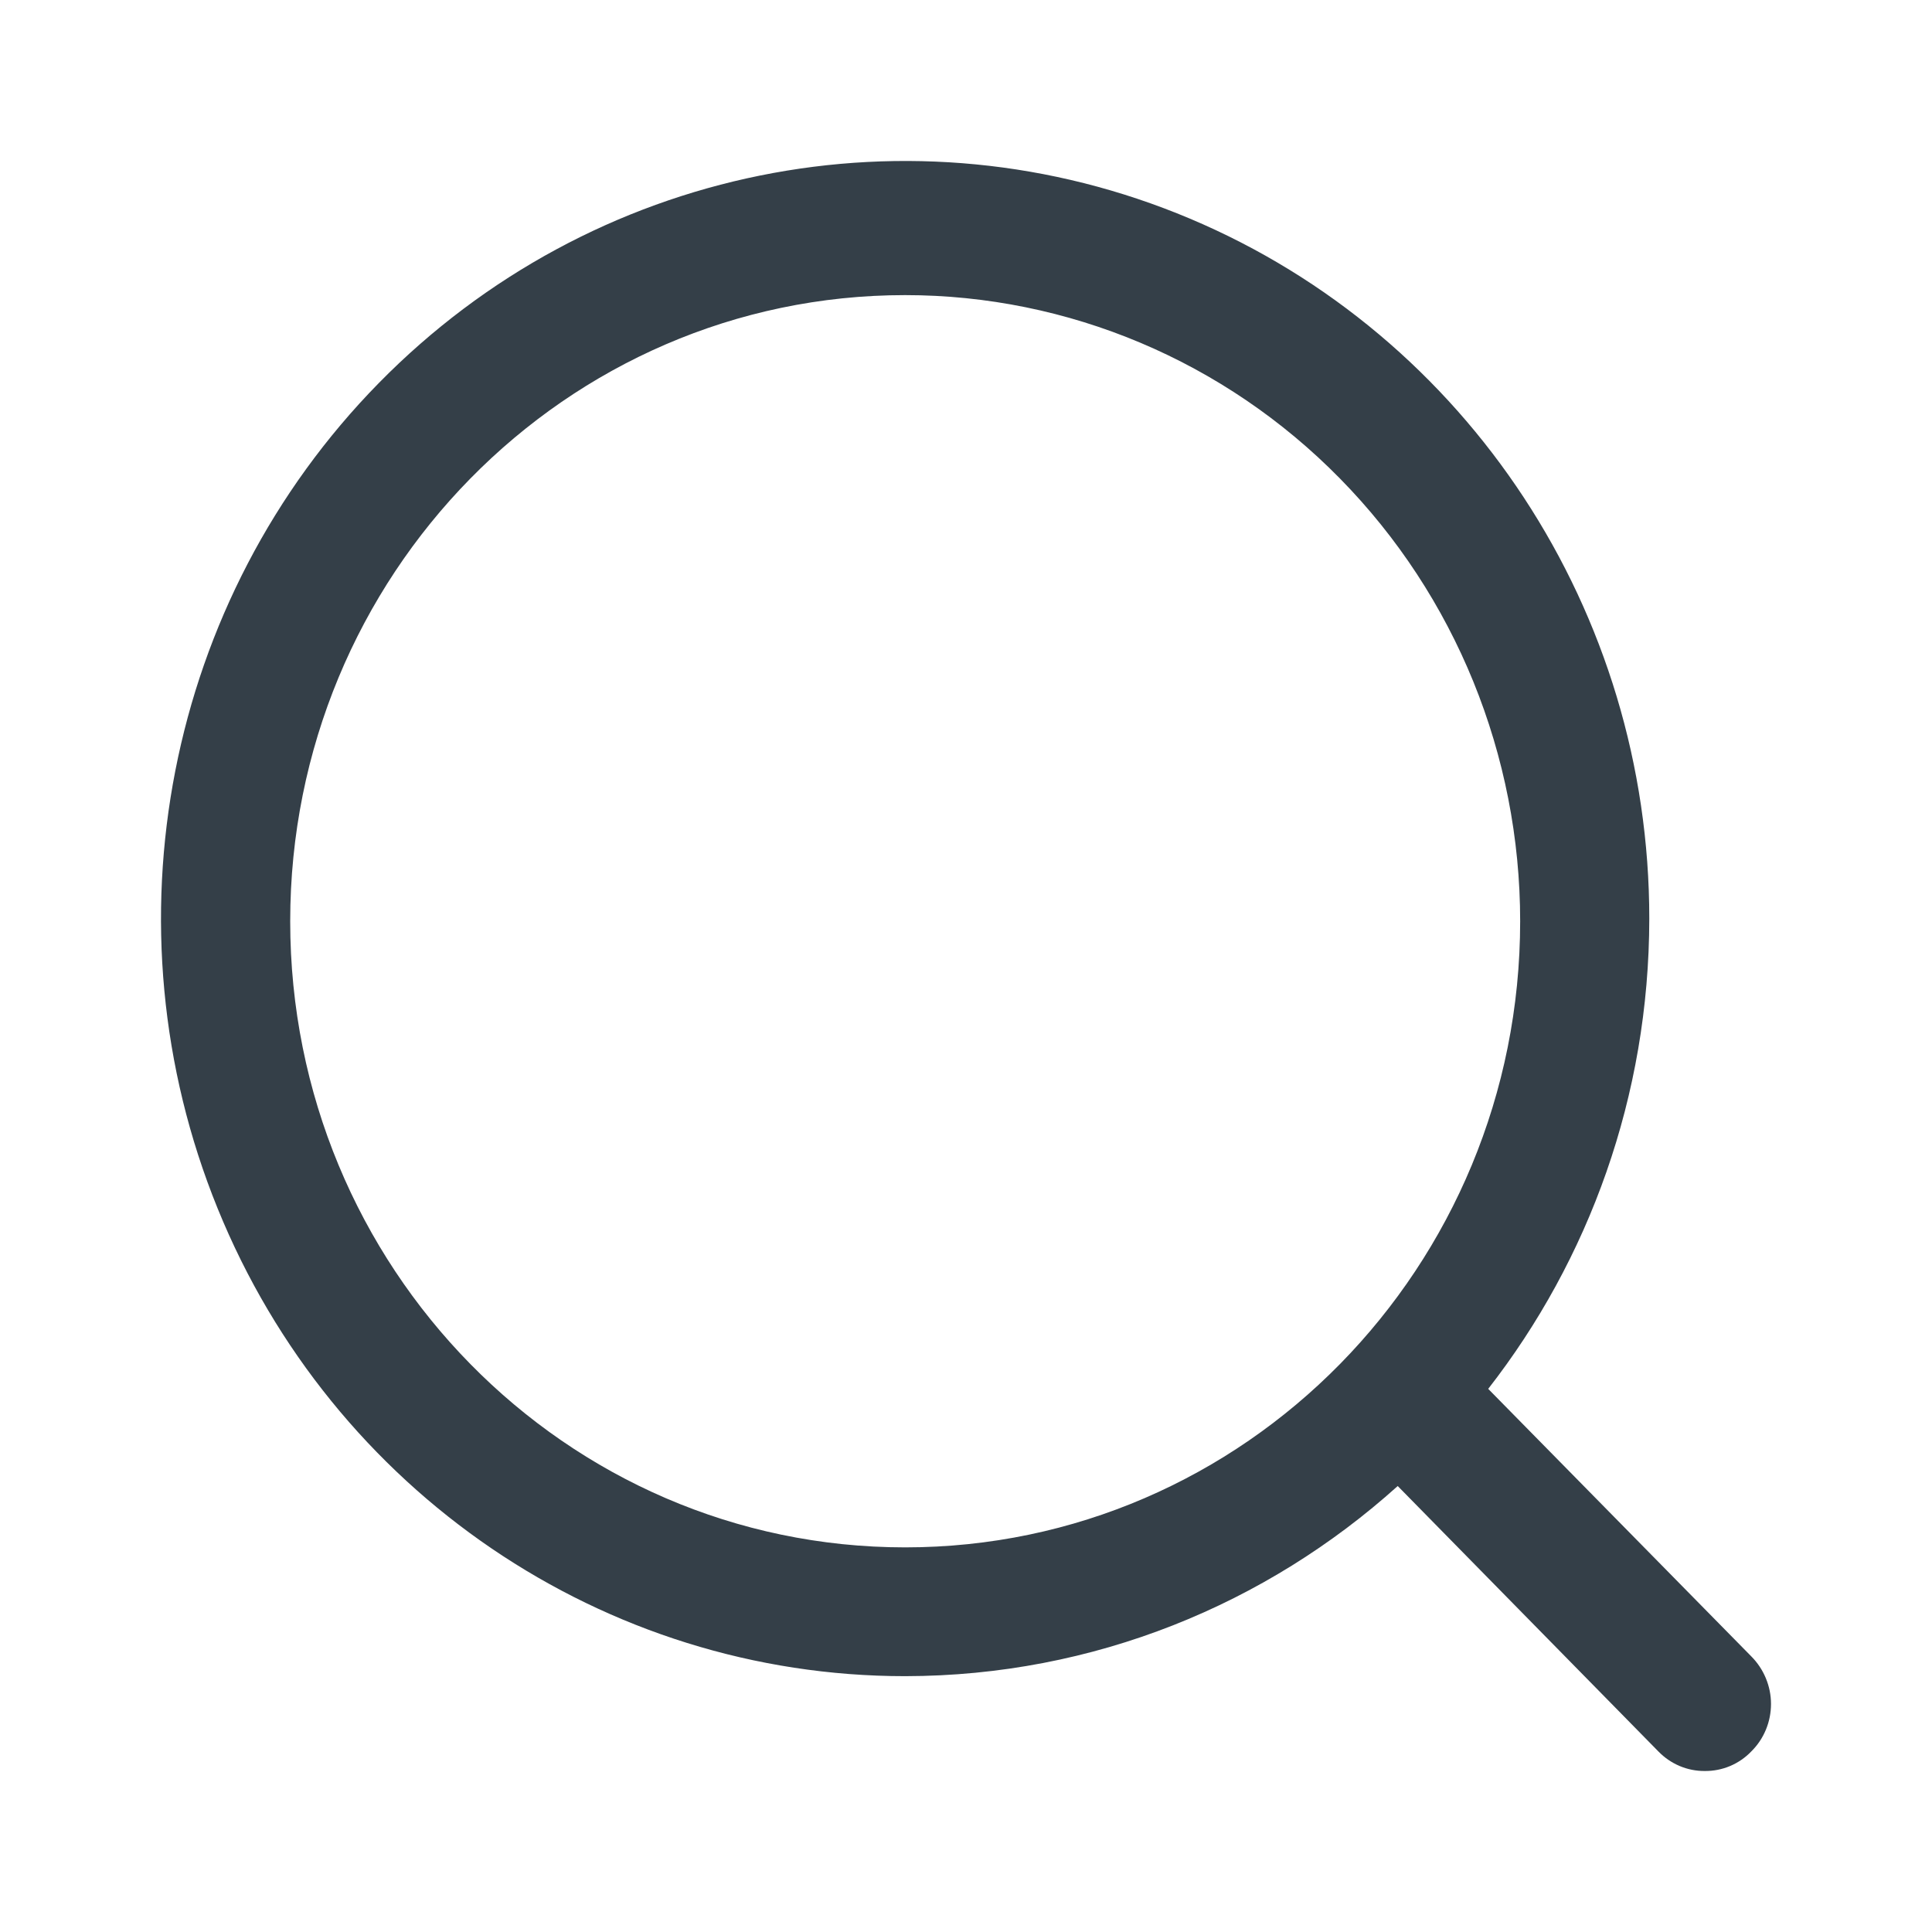
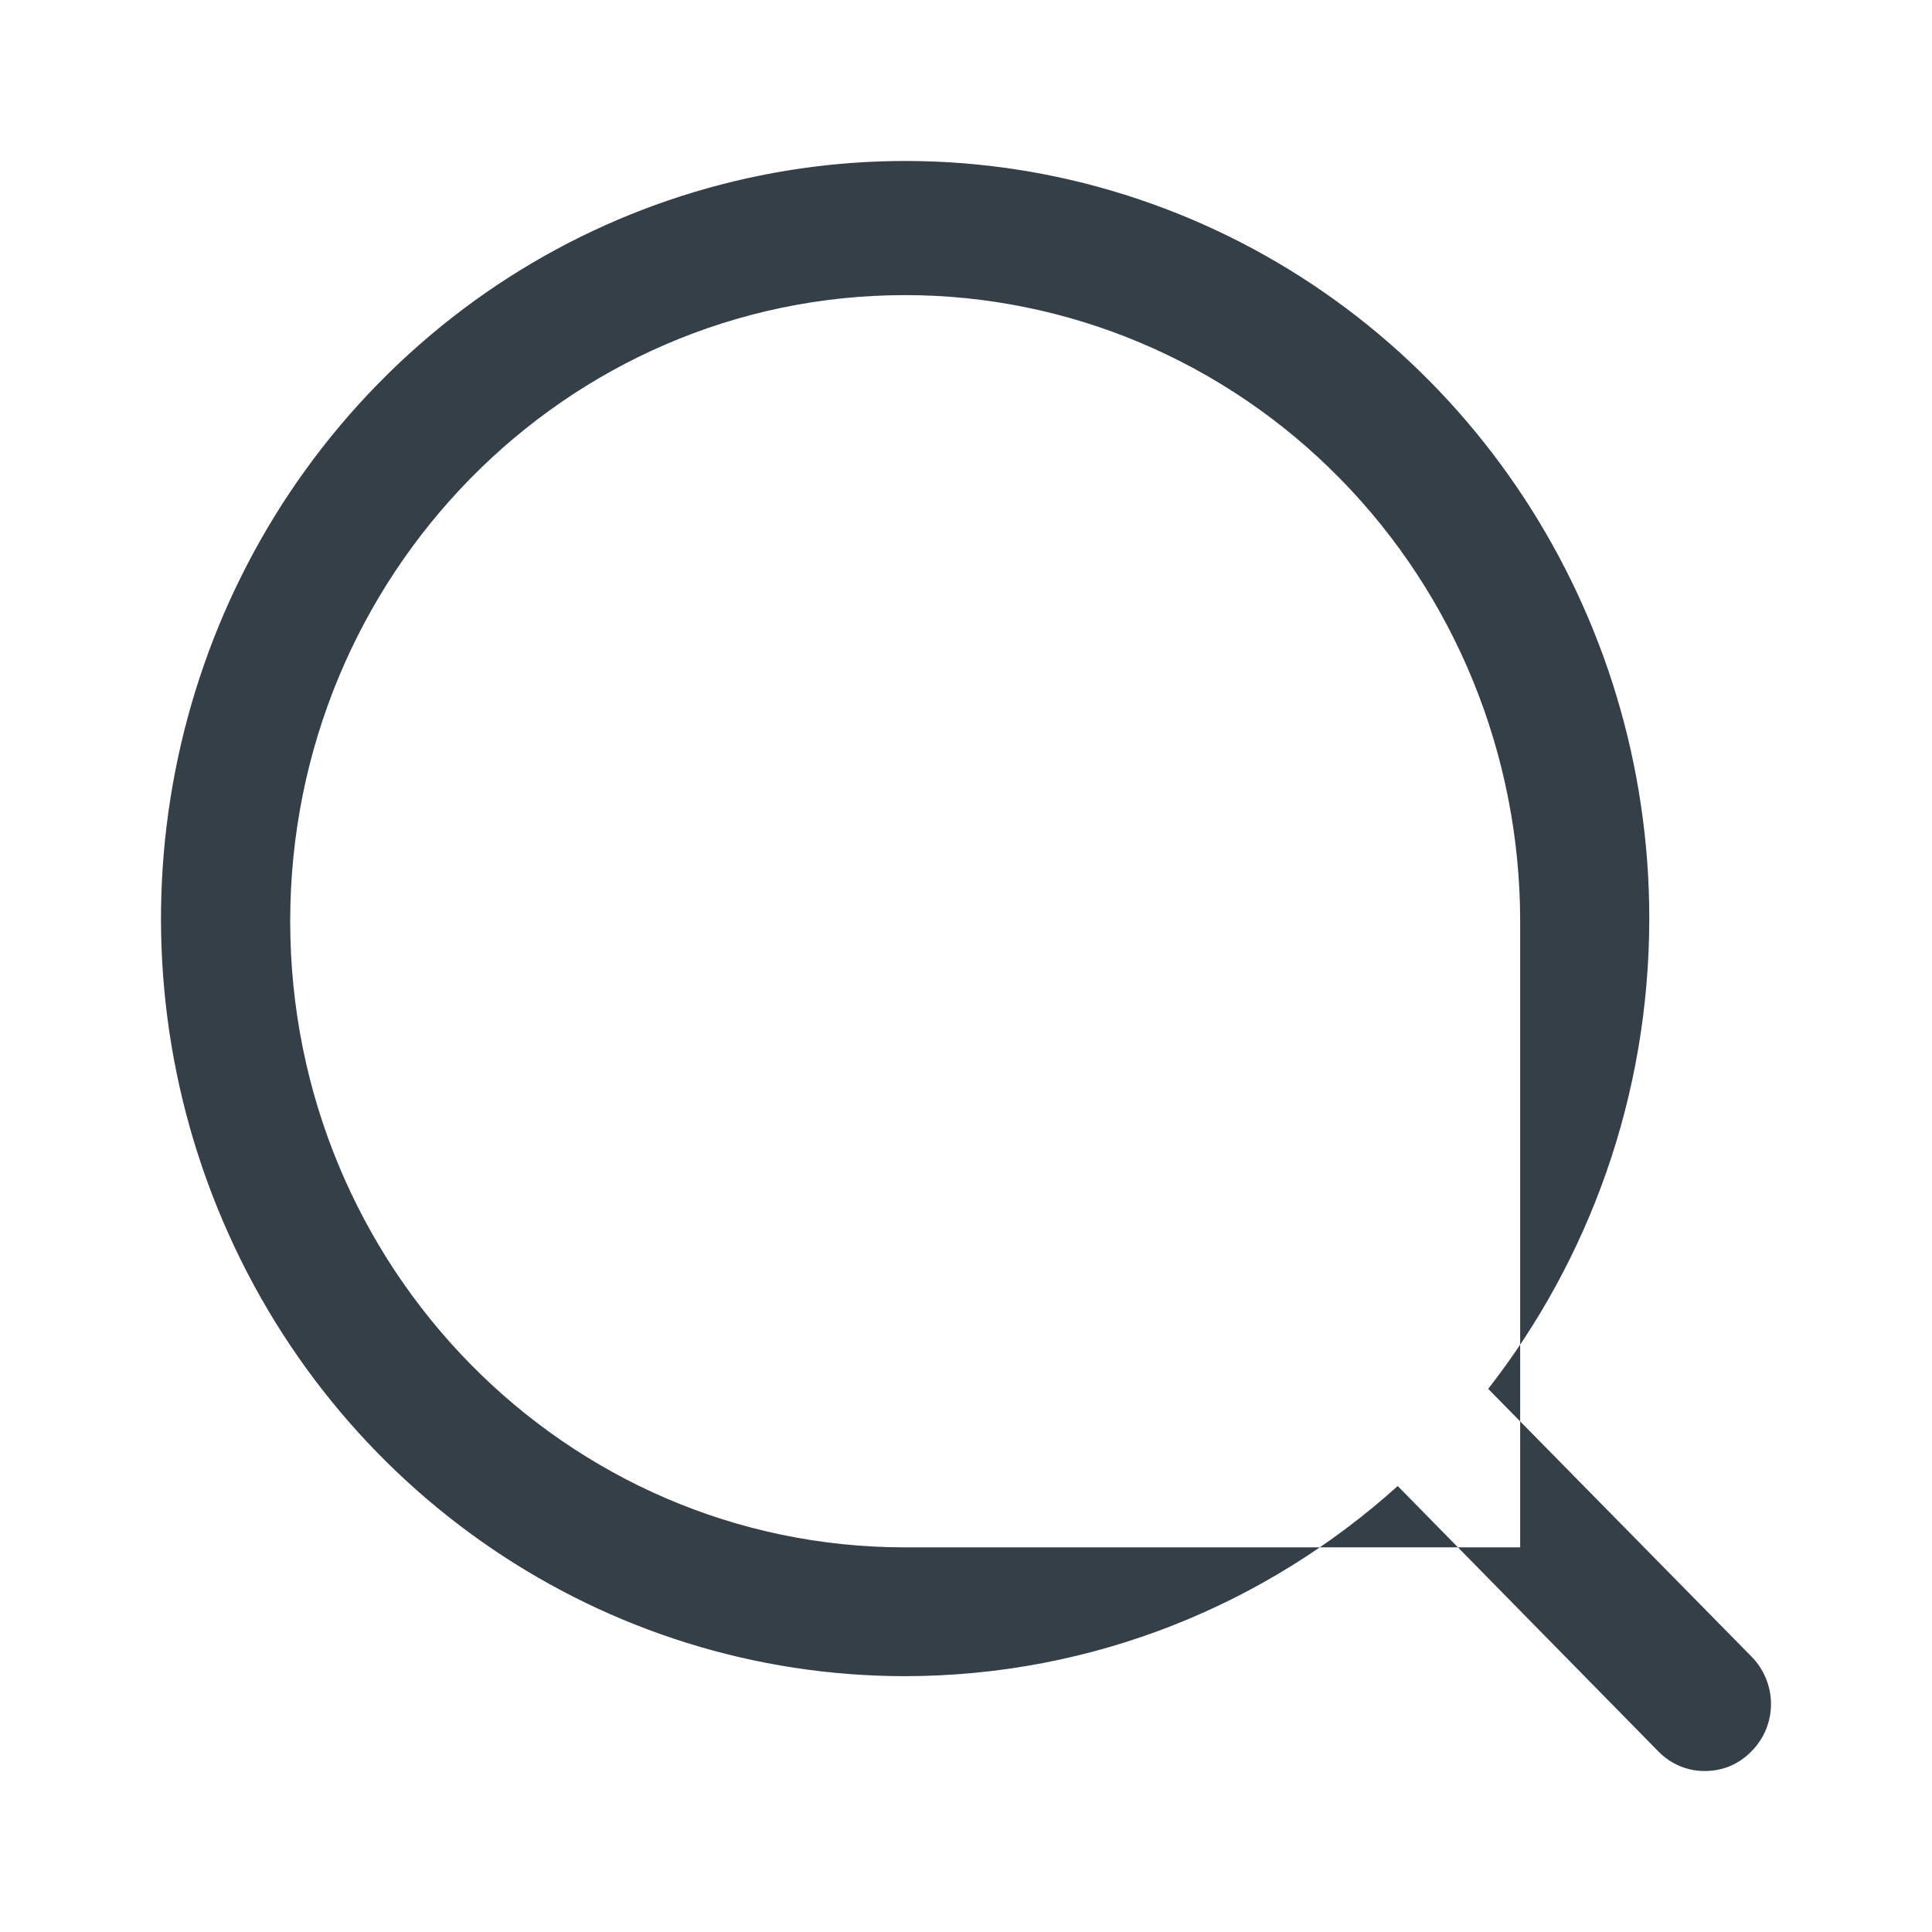
<svg xmlns="http://www.w3.org/2000/svg" width="24" height="24" viewBox="0 0 24 24" fill="none">
-   <path d="M21.756 20.577L18.487 17.253C19.737 15.649 20.486 13.619 20.488 11.413C20.49 7.605 18.236 4.173 14.782 2.716C11.327 1.26 7.351 2.065 4.707 4.757C2.064 7.448 1.273 11.496 2.704 15.013C4.134 18.53 7.505 20.822 11.244 20.822C13.59 20.819 15.732 19.928 17.363 18.46L20.6 21.756C20.752 21.913 20.96 22.002 21.178 22C21.395 22.002 21.604 21.915 21.756 21.756C21.913 21.601 22 21.388 22 21.167C22 20.945 21.91 20.732 21.756 20.577V20.577ZM11.244 19.222C7.026 19.222 3.605 15.741 3.605 11.444C3.605 7.15 7.026 3.666 11.244 3.666C13.27 3.666 15.214 4.486 16.646 5.945C18.079 7.403 18.884 9.381 18.884 11.444C18.884 15.741 15.463 19.222 11.244 19.222V19.222Z" fill="#343F48" />
+   <path d="M21.756 20.577L18.487 17.253C19.737 15.649 20.486 13.619 20.488 11.413C20.49 7.605 18.236 4.173 14.782 2.716C11.327 1.26 7.351 2.065 4.707 4.757C2.064 7.448 1.273 11.496 2.704 15.013C4.134 18.53 7.505 20.822 11.244 20.822C13.59 20.819 15.732 19.928 17.363 18.46L20.6 21.756C20.752 21.913 20.96 22.002 21.178 22C21.395 22.002 21.604 21.915 21.756 21.756C21.913 21.601 22 21.388 22 21.167C22 20.945 21.91 20.732 21.756 20.577V20.577ZM11.244 19.222C7.026 19.222 3.605 15.741 3.605 11.444C3.605 7.15 7.026 3.666 11.244 3.666C13.27 3.666 15.214 4.486 16.646 5.945C18.079 7.403 18.884 9.381 18.884 11.444V19.222Z" fill="#343F48" />
</svg>